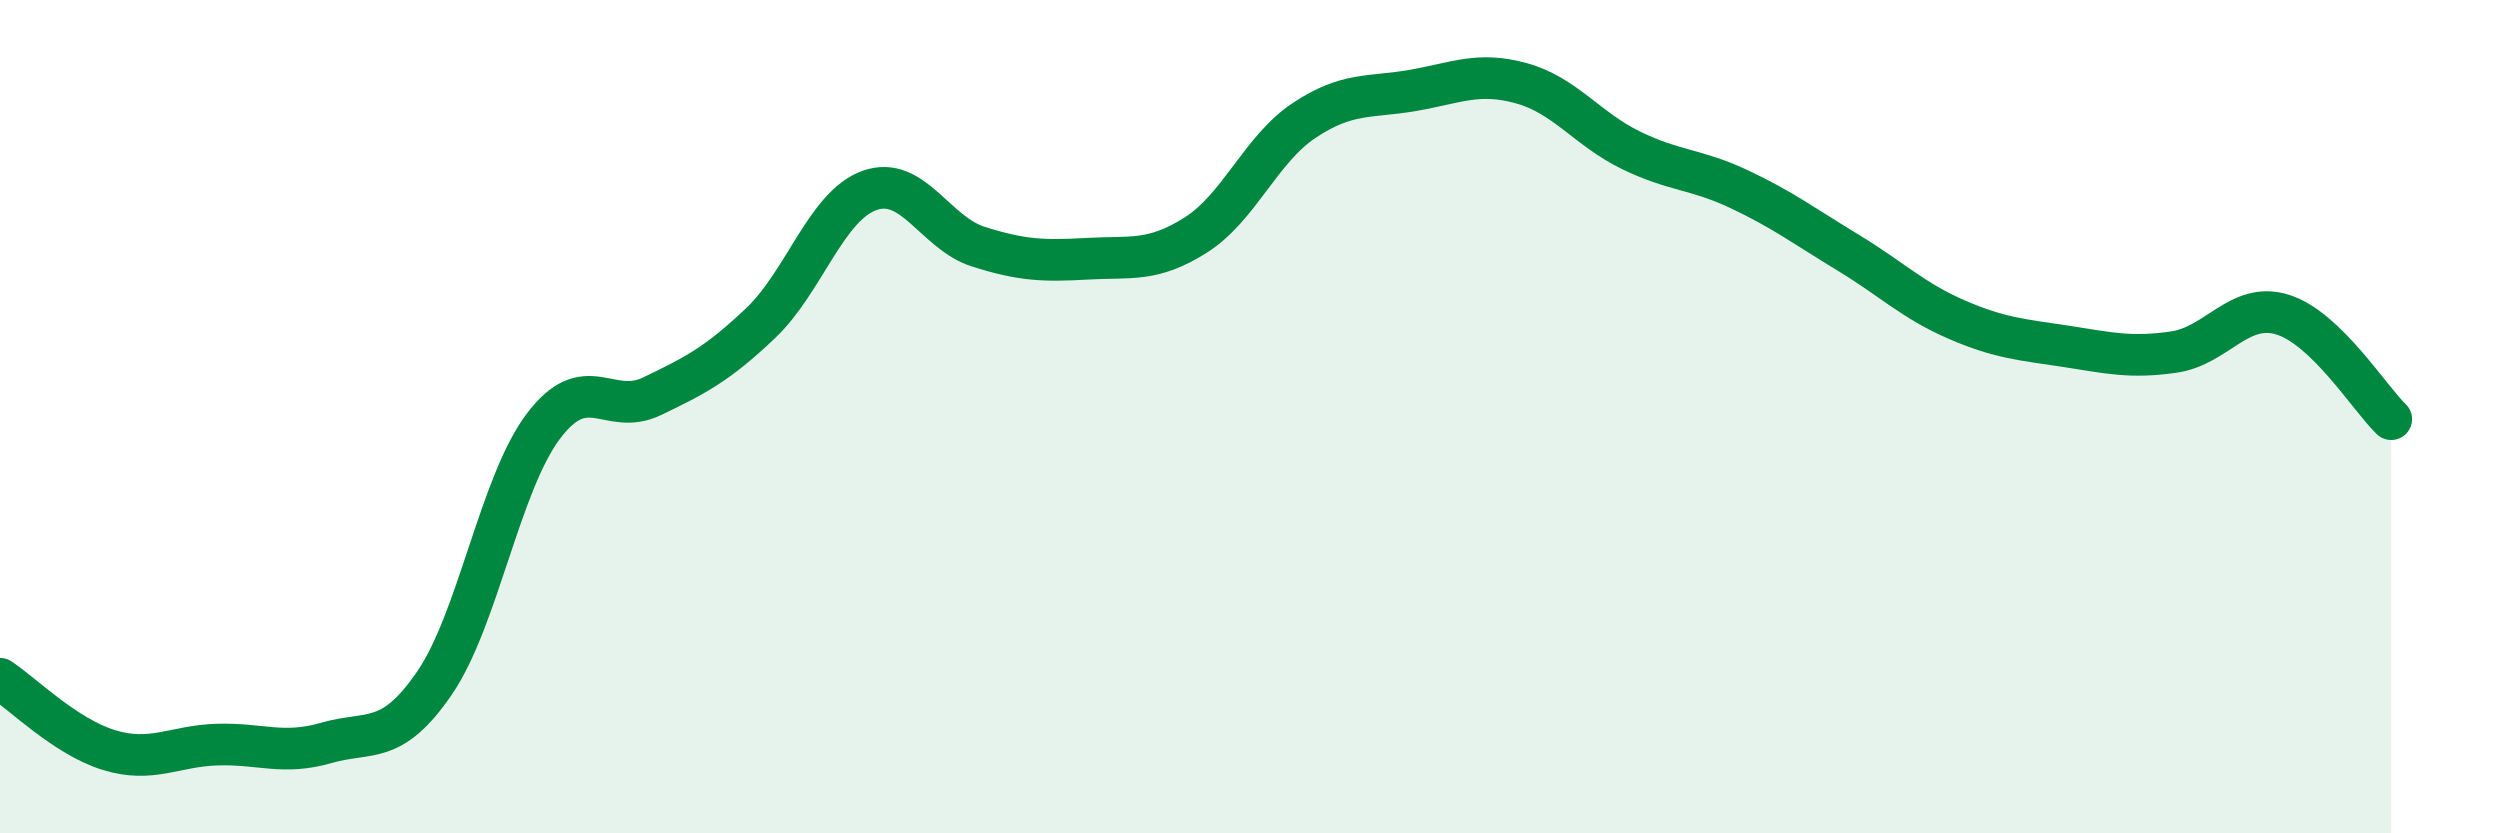
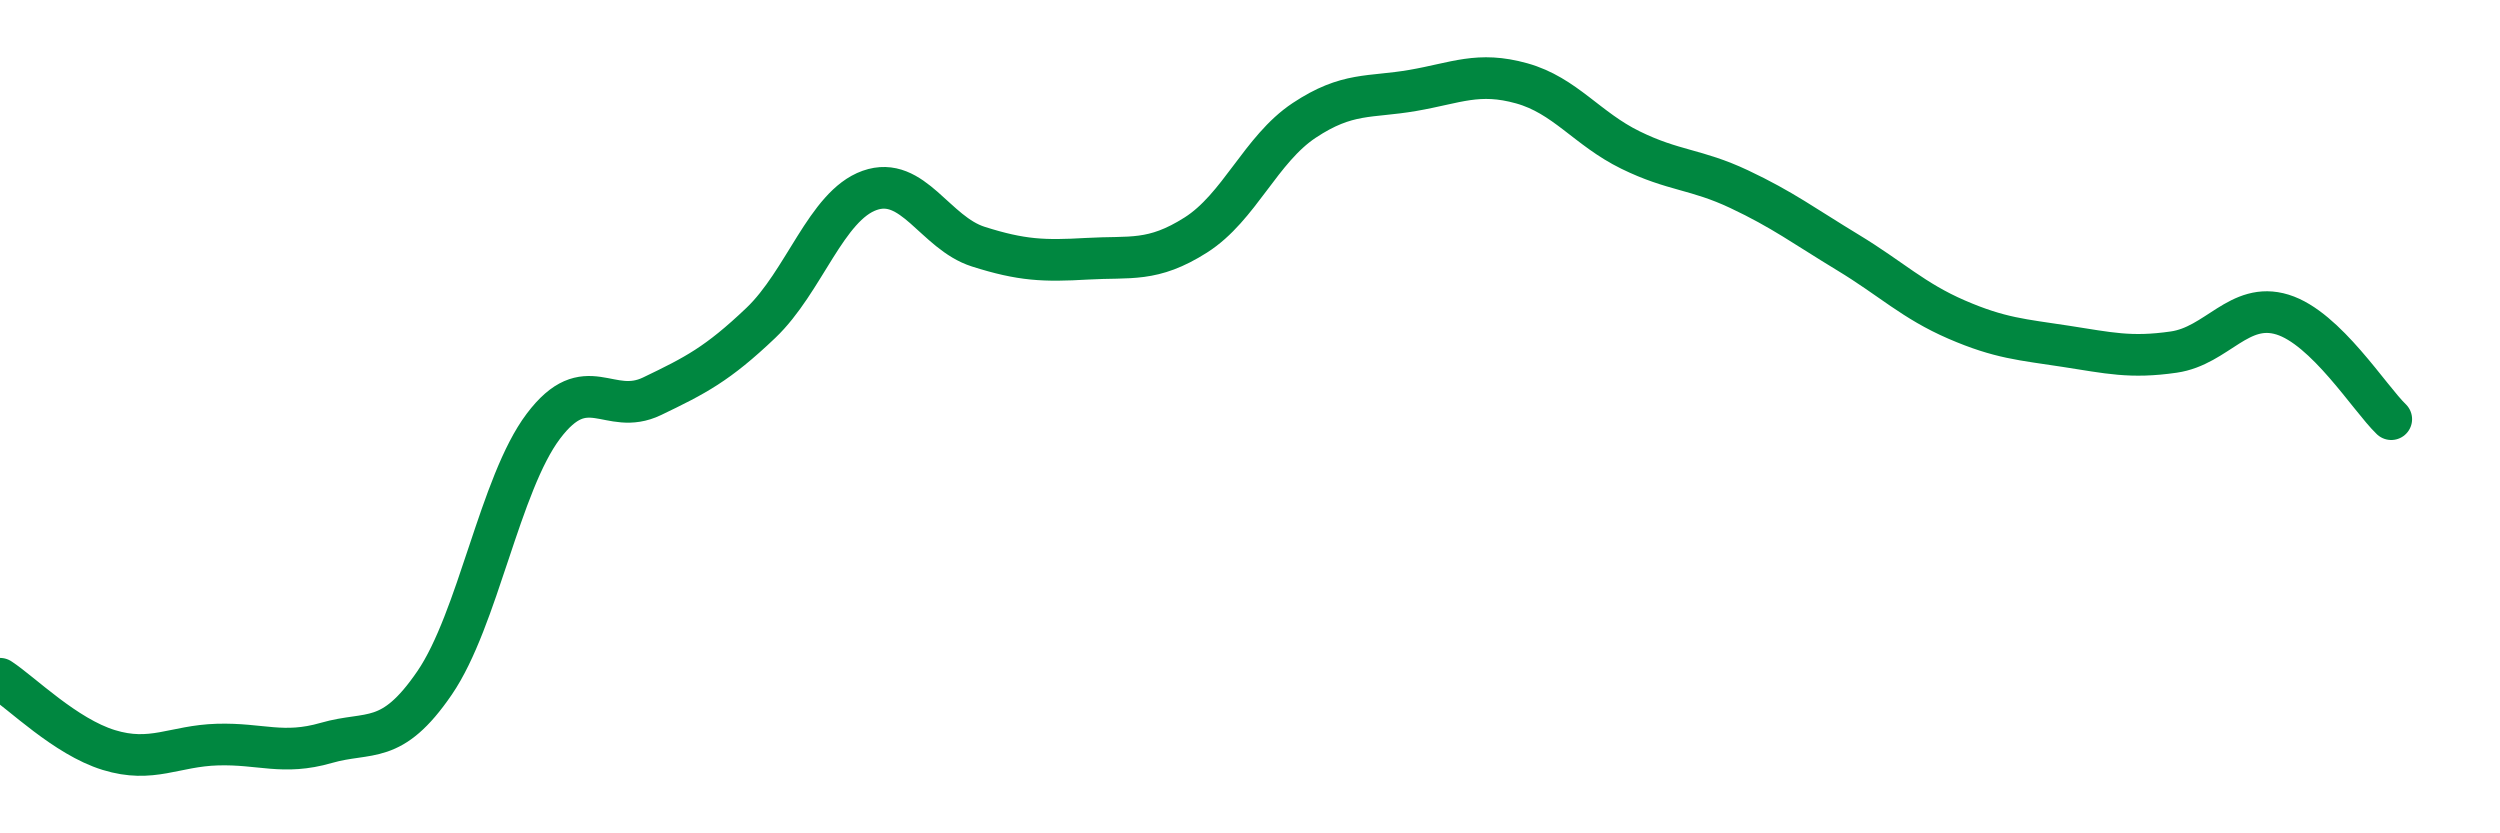
<svg xmlns="http://www.w3.org/2000/svg" width="60" height="20" viewBox="0 0 60 20">
-   <path d="M 0,16.29 C 0.52,16.63 1.57,17.68 2.61,18 C 3.65,18.32 4.18,17.9 5.22,17.87 C 6.26,17.84 6.79,18.13 7.83,17.83 C 8.87,17.53 9.39,17.91 10.43,16.39 C 11.47,14.87 12,11.61 13.04,10.23 C 14.08,8.85 14.61,10.01 15.65,9.51 C 16.69,9.01 17.22,8.74 18.26,7.75 C 19.3,6.76 19.83,4.94 20.87,4.57 C 21.91,4.2 22.44,5.59 23.48,5.92 C 24.52,6.25 25.05,6.27 26.09,6.21 C 27.13,6.15 27.66,6.3 28.7,5.64 C 29.74,4.98 30.26,3.58 31.3,2.89 C 32.34,2.2 32.87,2.35 33.91,2.17 C 34.95,1.99 35.48,1.71 36.52,2 C 37.56,2.29 38.09,3.09 39.13,3.6 C 40.17,4.11 40.7,4.05 41.74,4.54 C 42.78,5.03 43.31,5.43 44.35,6.06 C 45.39,6.69 45.92,7.22 46.96,7.67 C 48,8.12 48.53,8.15 49.57,8.31 C 50.61,8.47 51.13,8.6 52.17,8.45 C 53.21,8.3 53.74,7.23 54.78,7.55 C 55.82,7.87 56.87,9.56 57.39,10.06L57.39 20L0 20Z" fill="#008740" opacity="0.1" stroke-linecap="round" stroke-linejoin="round" />
  <path d="M 0,16.29 C 0.52,16.63 1.57,17.68 2.61,18 C 3.65,18.32 4.18,17.9 5.22,17.87 C 6.26,17.84 6.79,18.13 7.83,17.83 C 8.87,17.53 9.39,17.91 10.43,16.39 C 11.47,14.87 12,11.61 13.04,10.23 C 14.08,8.85 14.61,10.01 15.65,9.51 C 16.69,9.01 17.22,8.74 18.26,7.75 C 19.3,6.76 19.83,4.94 20.87,4.57 C 21.91,4.2 22.44,5.59 23.48,5.92 C 24.52,6.25 25.05,6.27 26.09,6.21 C 27.13,6.15 27.66,6.3 28.7,5.64 C 29.74,4.98 30.26,3.58 31.3,2.89 C 32.34,2.2 32.87,2.35 33.91,2.17 C 34.95,1.99 35.48,1.71 36.52,2 C 37.56,2.29 38.09,3.09 39.13,3.6 C 40.17,4.11 40.7,4.05 41.74,4.54 C 42.78,5.03 43.31,5.43 44.35,6.06 C 45.39,6.69 45.92,7.22 46.96,7.67 C 48,8.12 48.53,8.15 49.57,8.31 C 50.61,8.47 51.13,8.6 52.17,8.45 C 53.21,8.3 53.74,7.23 54.78,7.55 C 55.82,7.87 56.87,9.56 57.39,10.06" stroke="#008740" stroke-width="1" fill="none" stroke-linecap="round" stroke-linejoin="round" />
</svg>